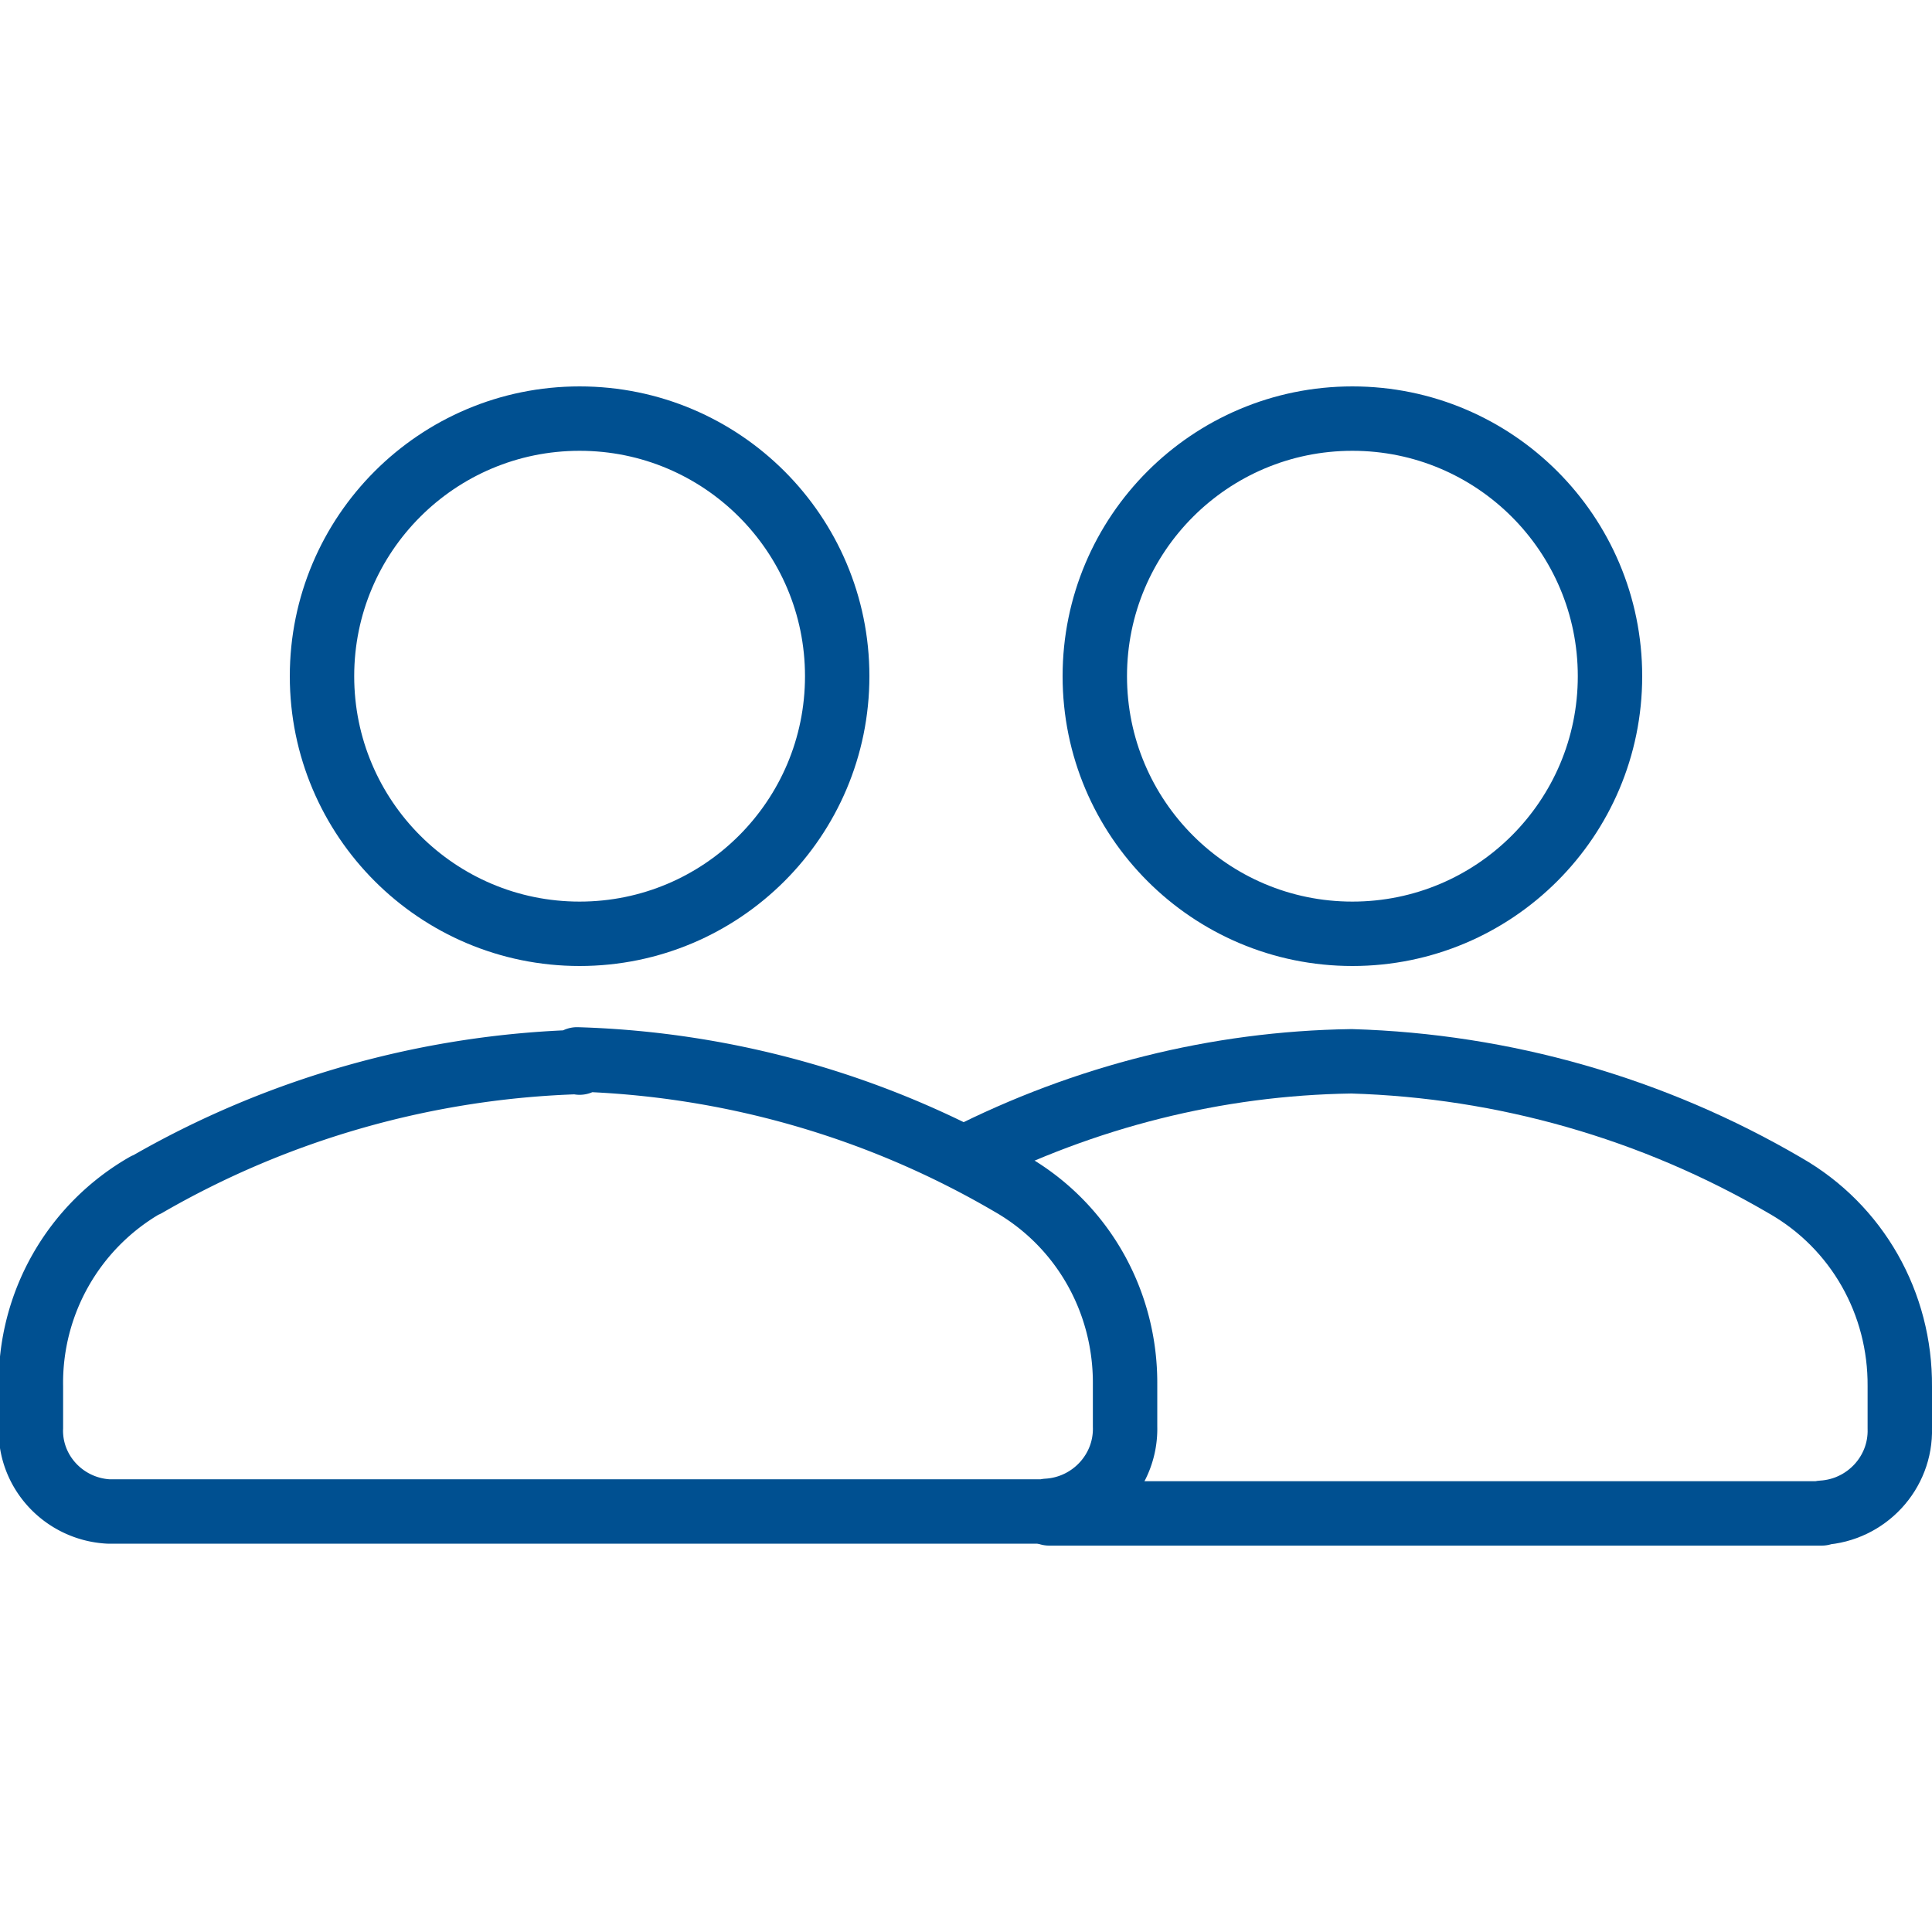
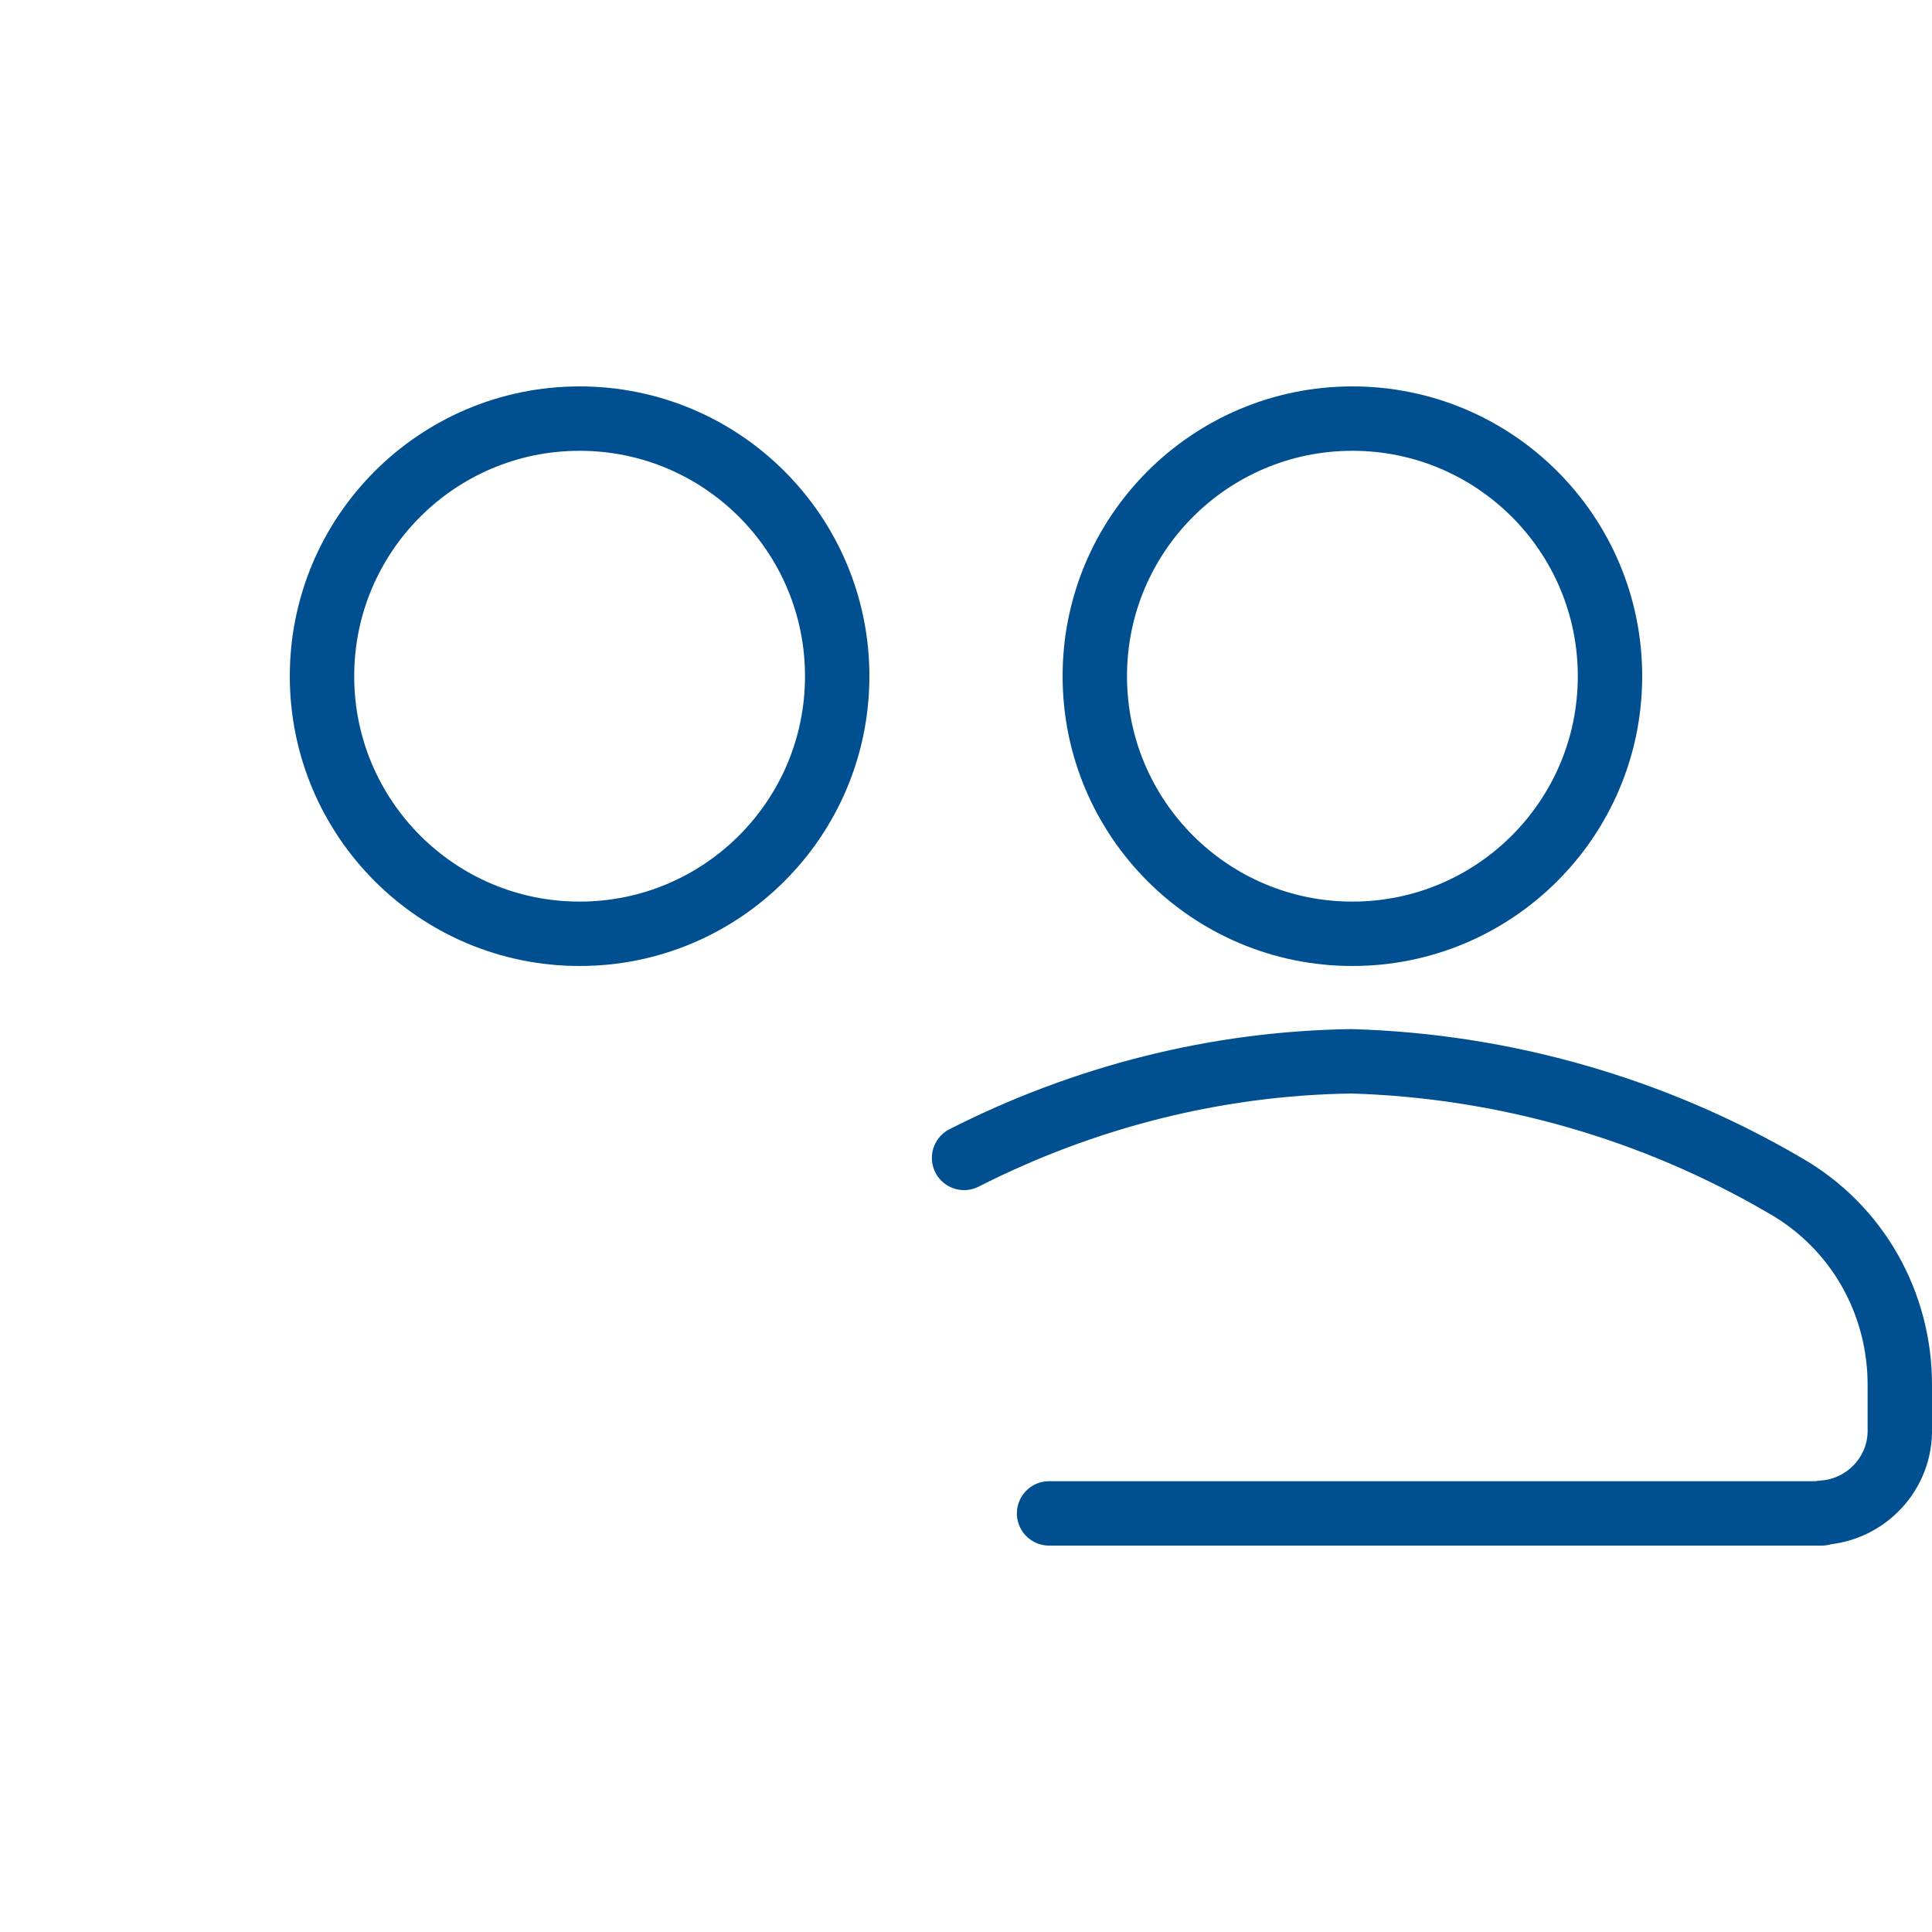
<svg xmlns="http://www.w3.org/2000/svg" viewBox="0 0 30 30">
  <circle cx="9" cy="10.5" r="4" fill="none" stroke="#005091" stroke-linecap="round" stroke-linejoin="round" />
  <circle cx="21" cy="10.5" r="4" fill="none" stroke="#005091" stroke-linecap="round" stroke-linejoin="round" />
  <path fill="none" stroke="#005091" stroke-linecap="round" stroke-linejoin="round" d="M16.29 23.5h12v-.01c.69-.04 1.23-.62 1.21-1.31v-.65c.01-1.29-.66-2.48-1.78-3.12h0c-2.05-1.2-4.37-1.86-6.73-1.93h-.01c-2.09.03-4.14.55-6.01 1.5" />
-   <path fill="none" stroke="#005091" stroke-linecap="round" stroke-linejoin="round" d="M9 16.5v-.01c-2.37.07-4.69.73-6.73 1.91h-.01a3.54 3.54 0 0 0-1.78 3.13v.64-.01c-.03.69.51 1.27 1.2 1.31h14.58v-.01c.69-.04 1.23-.62 1.21-1.31v-.65c.01-1.29-.66-2.48-1.78-3.12h0c-2.05-1.2-4.37-1.86-6.73-1.93z" />
</svg>